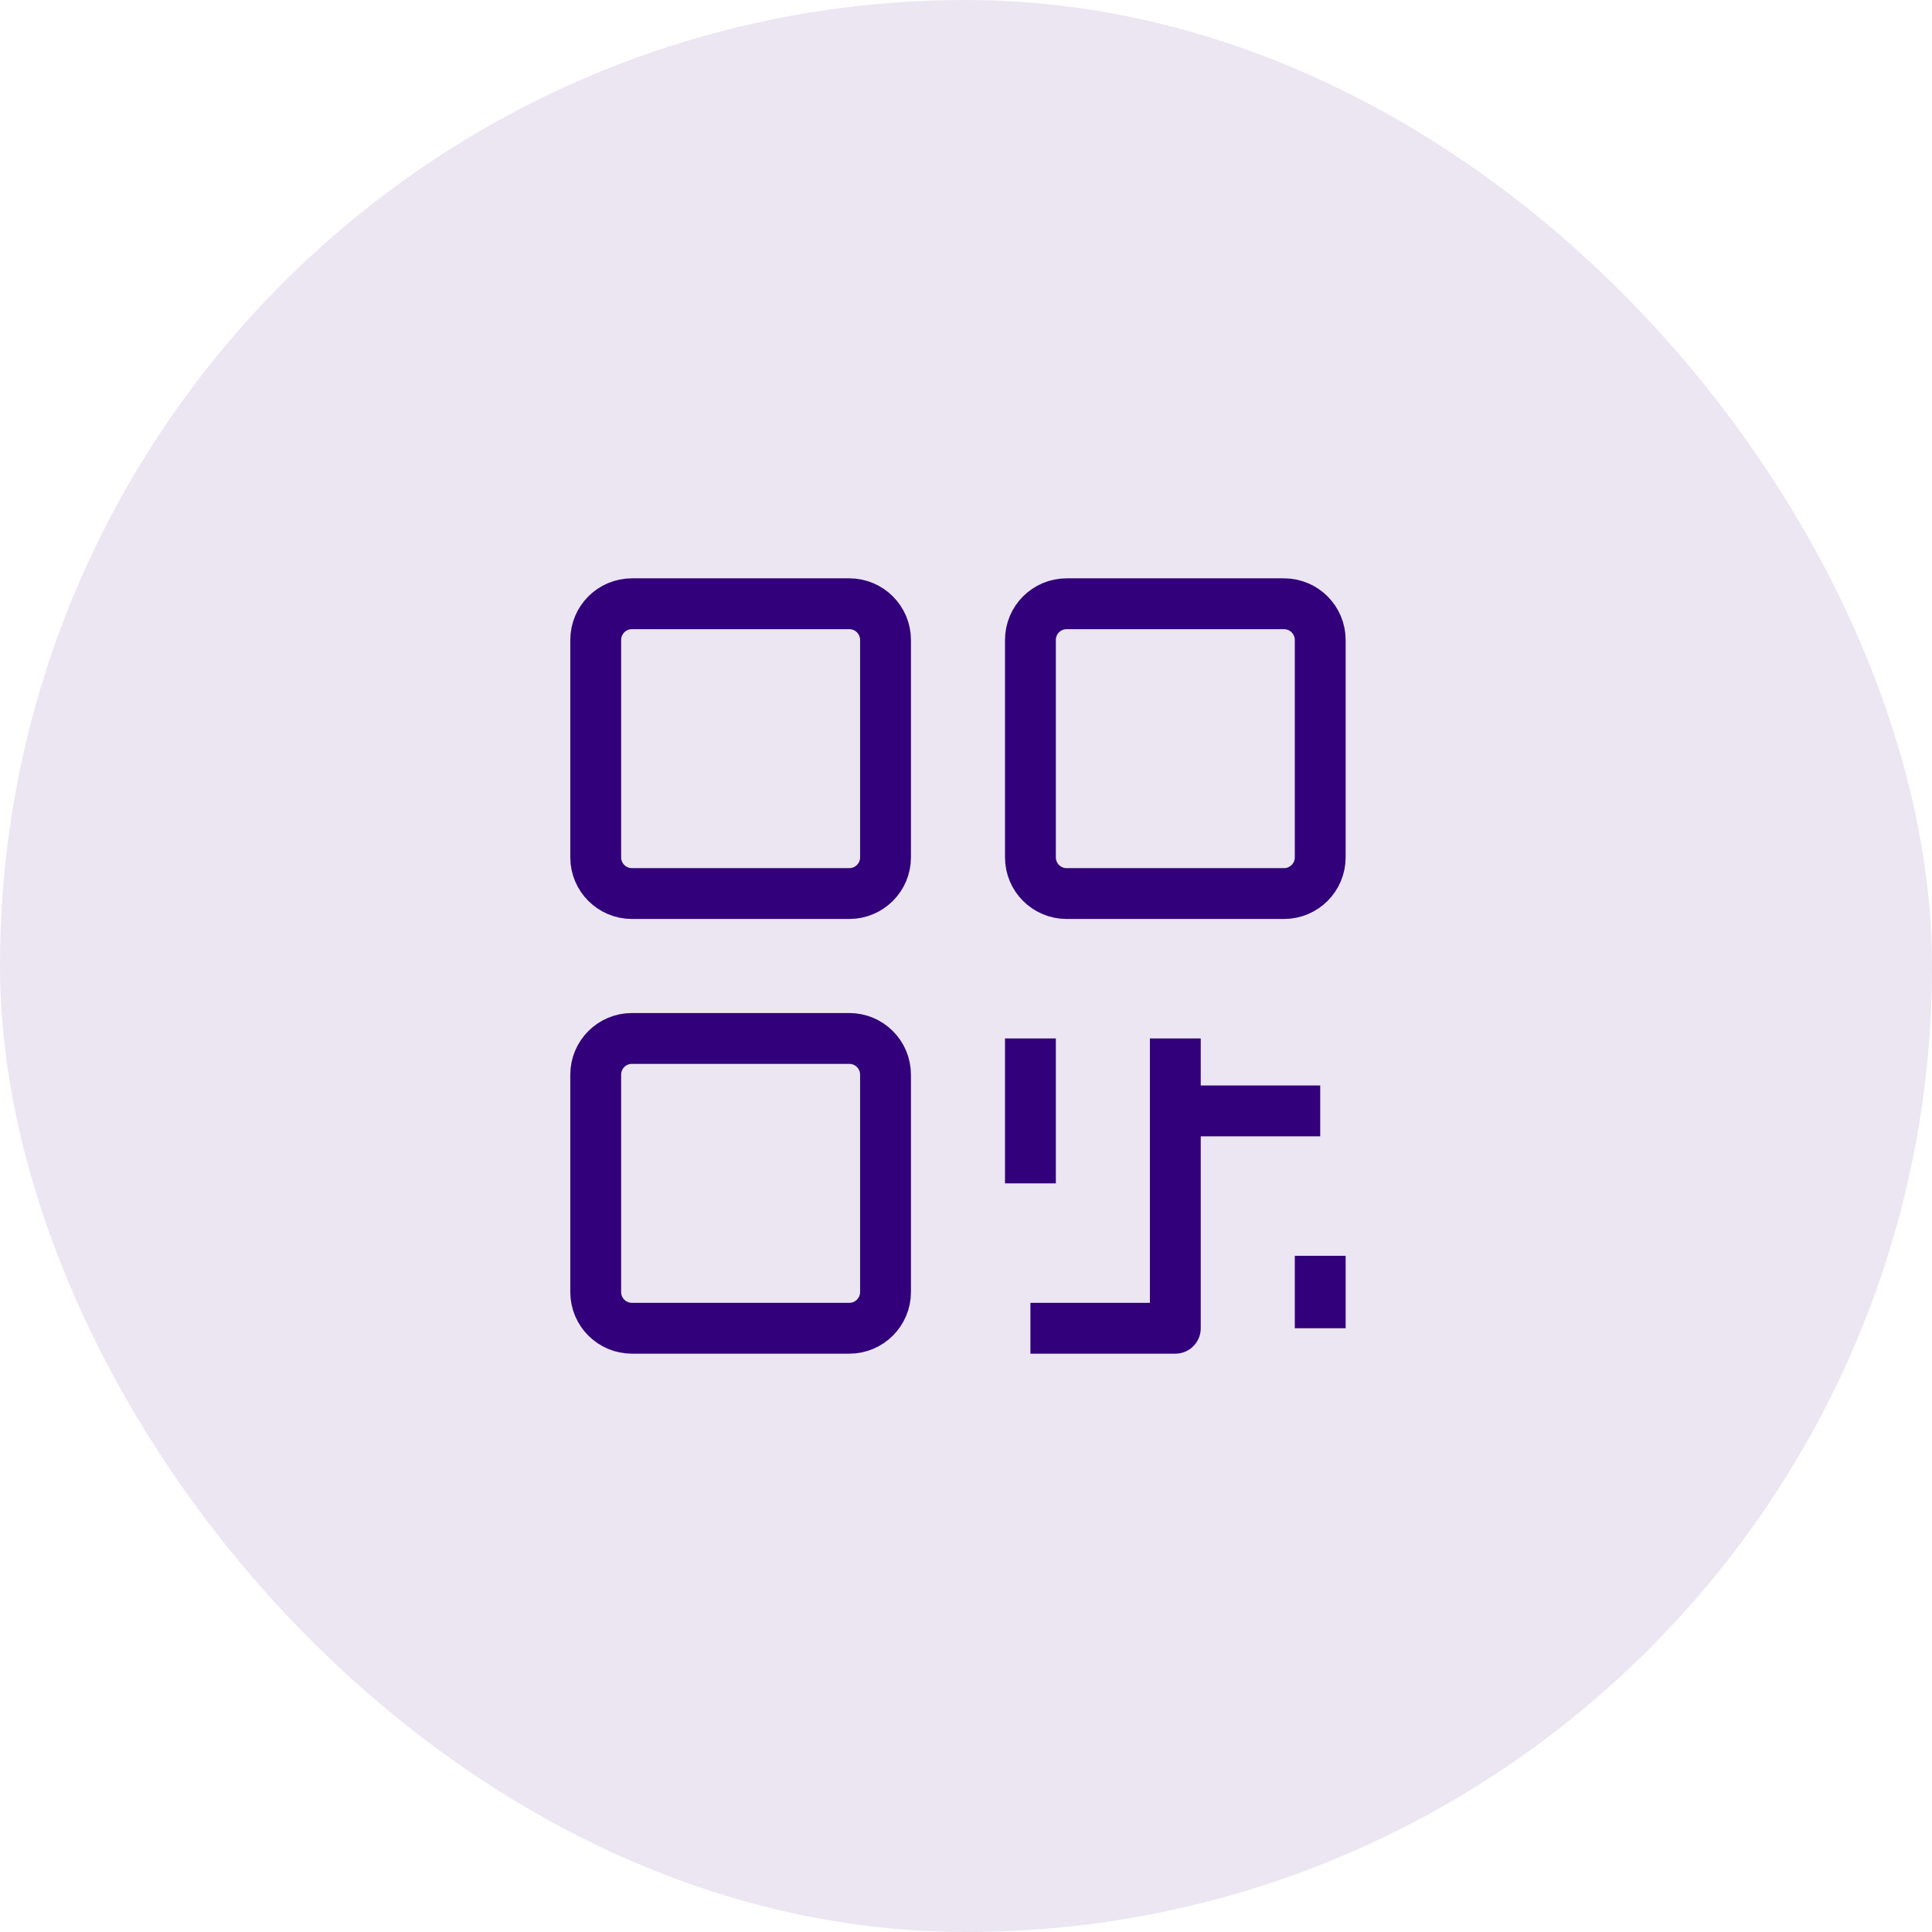
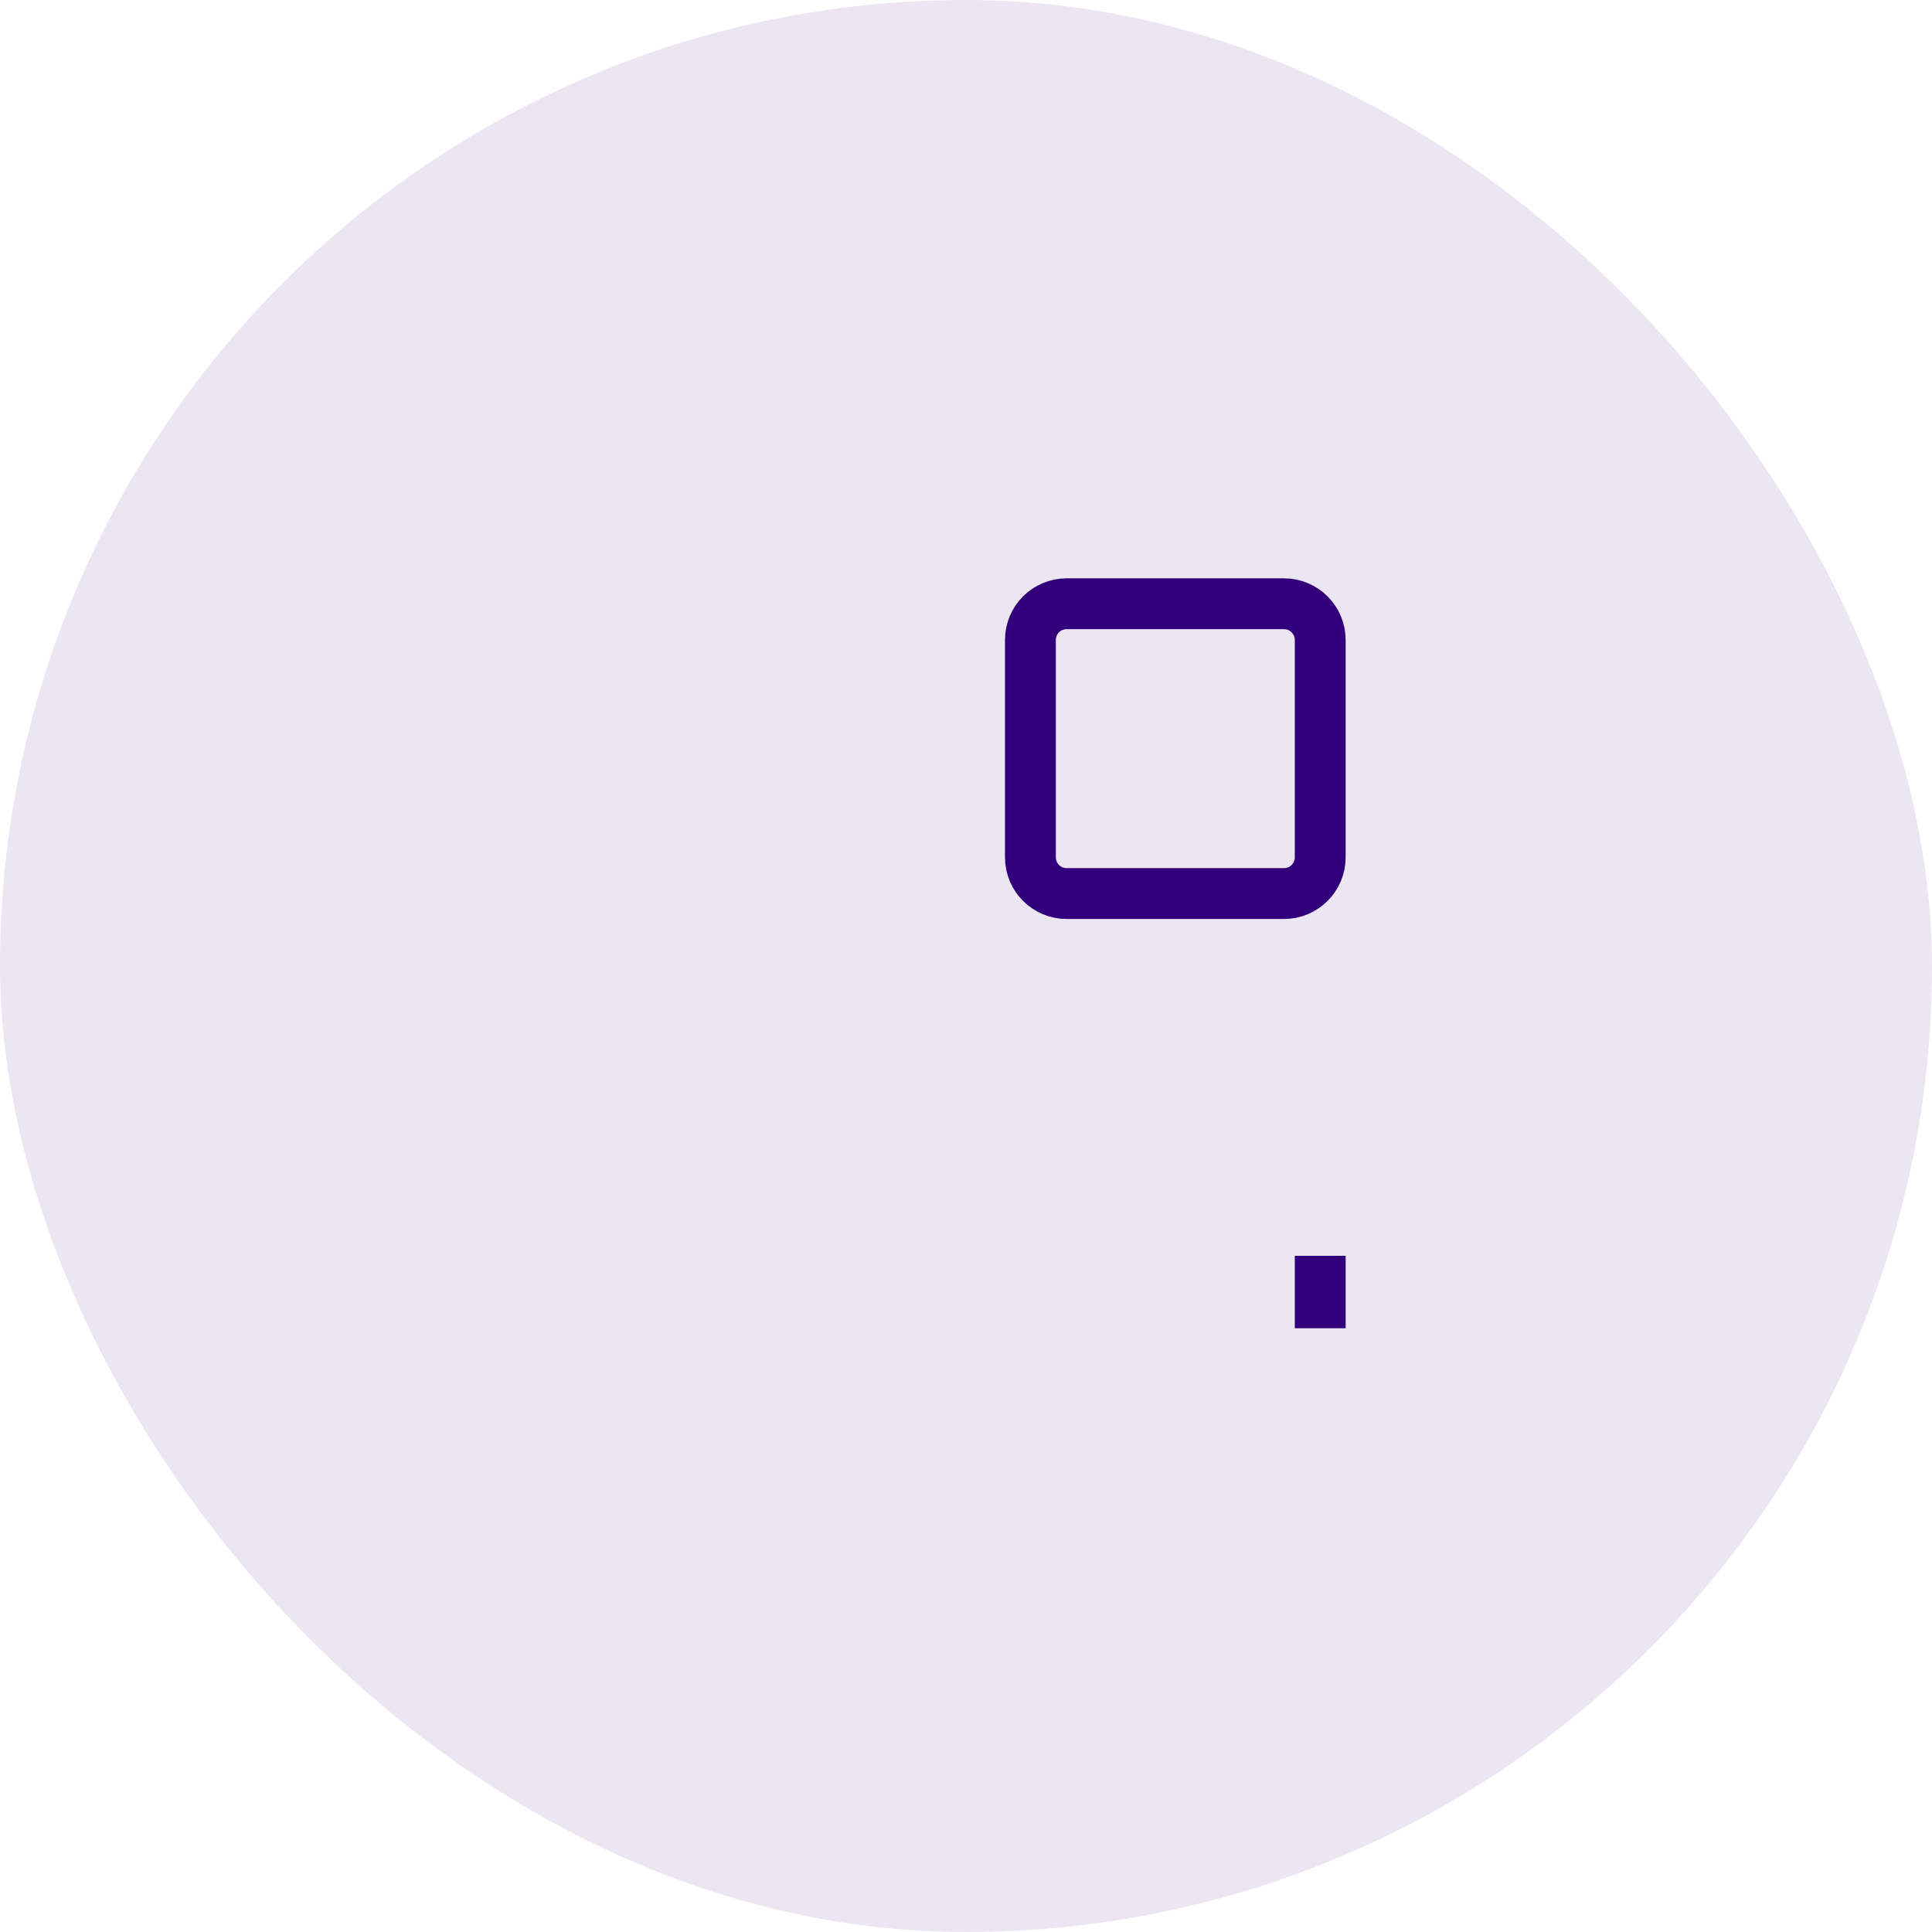
<svg xmlns="http://www.w3.org/2000/svg" width="38" height="38" viewBox="0 0 38 38" fill="none">
  <rect width="38" height="38" rx="19" fill="#32007A" fill-opacity="0.1" />
-   <path d="M16.704 11.875H12.429C12.036 11.875 11.717 12.194 11.717 12.588V16.863C11.717 17.256 12.036 17.575 12.429 17.575H16.704C17.098 17.575 17.417 17.256 17.417 16.863V12.588C17.417 12.194 17.098 11.875 16.704 11.875Z" stroke="#32007A" strokeWidth="1.267" strokeLinecap="round" stroke-linejoin="round" />
-   <path d="M16.704 20.425H12.429C12.036 20.425 11.717 20.744 11.717 21.137V25.413C11.717 25.806 12.036 26.125 12.429 26.125H16.704C17.098 26.125 17.417 25.806 17.417 25.413V21.137C17.417 20.744 17.098 20.425 16.704 20.425Z" stroke="#32007A" strokeWidth="1.267" strokeLinecap="round" stroke-linejoin="round" />
  <path d="M25.254 11.875H20.979C20.586 11.875 20.267 12.194 20.267 12.588V16.863C20.267 17.256 20.586 17.575 20.979 17.575H25.254C25.648 17.575 25.967 17.256 25.967 16.863V12.588C25.967 12.194 25.648 11.875 25.254 11.875Z" stroke="#32007A" strokeWidth="1.267" strokeLinecap="round" stroke-linejoin="round" />
-   <path d="M20.267 20.425V23.275" stroke="#32007A" strokeWidth="1.267" strokeLinecap="round" stroke-linejoin="round" />
-   <path d="M20.267 26.125H23.117V20.425" stroke="#32007A" strokeWidth="1.267" strokeLinecap="round" stroke-linejoin="round" />
-   <path d="M23.117 21.85H25.967" stroke="#32007A" strokeWidth="1.267" strokeLinecap="round" stroke-linejoin="round" />
  <path d="M25.967 24.7V26.125" stroke="#32007A" strokeWidth="1.267" strokeLinecap="round" stroke-linejoin="round" />
</svg>